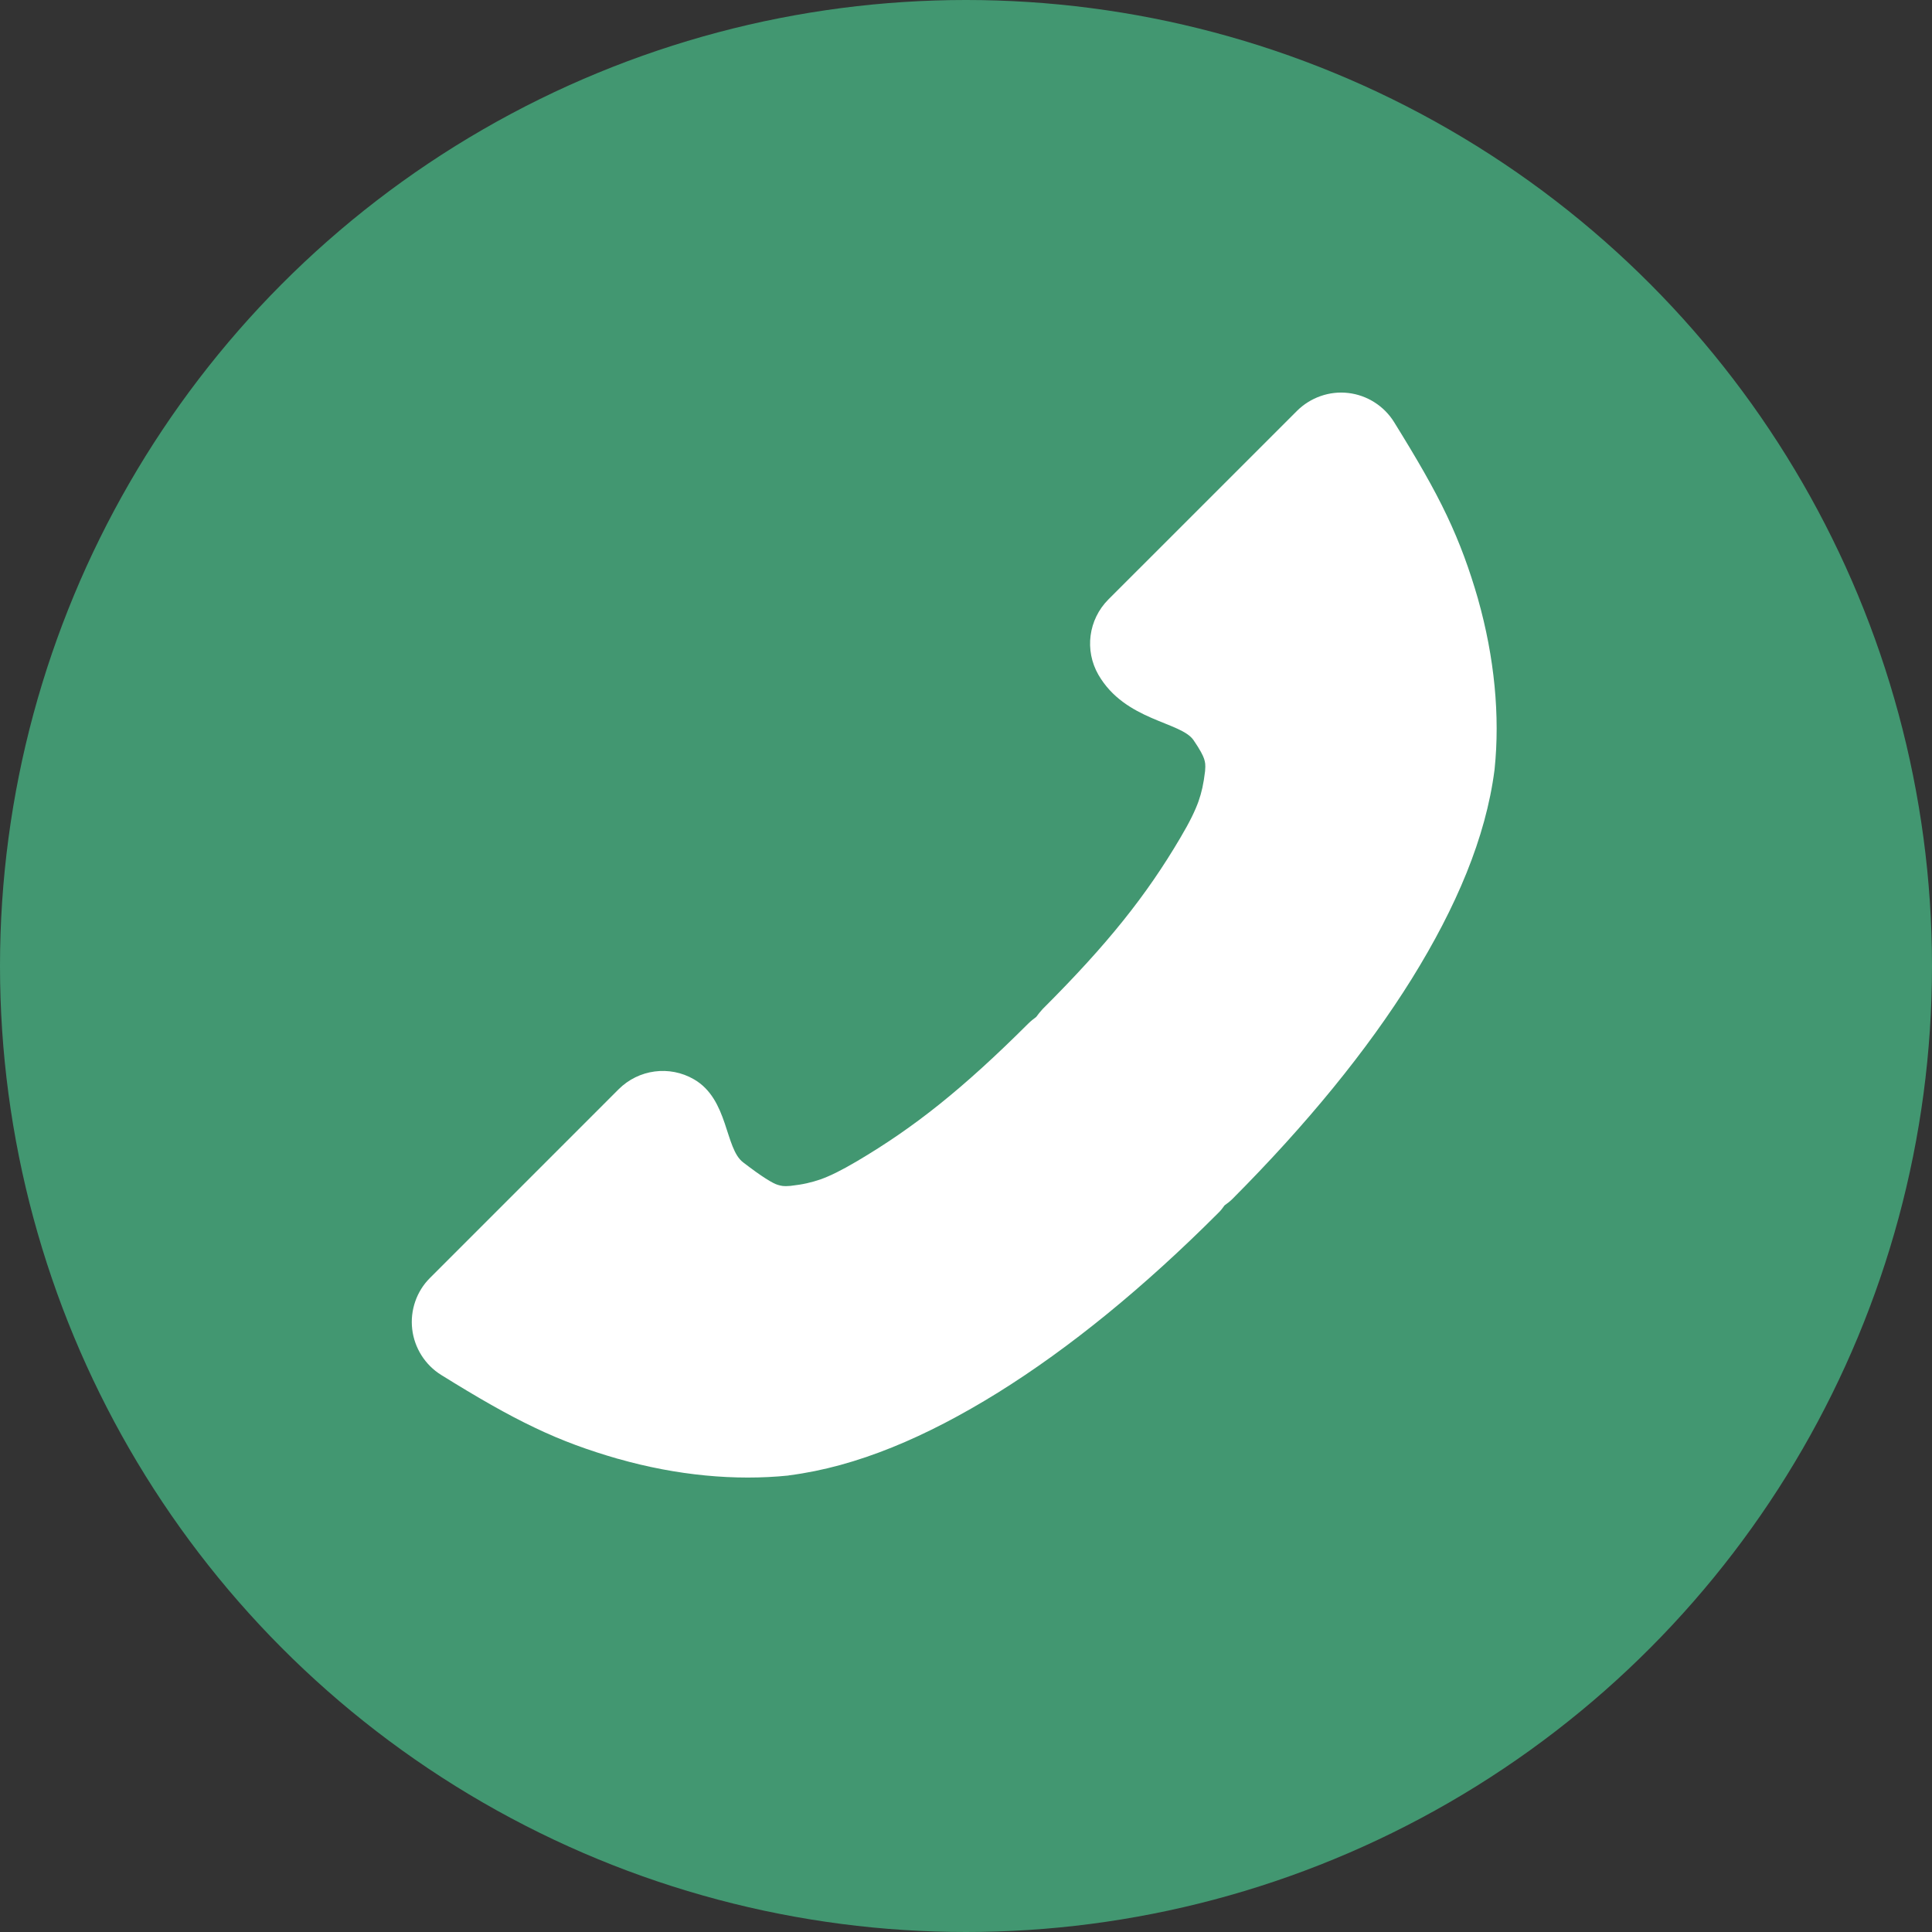
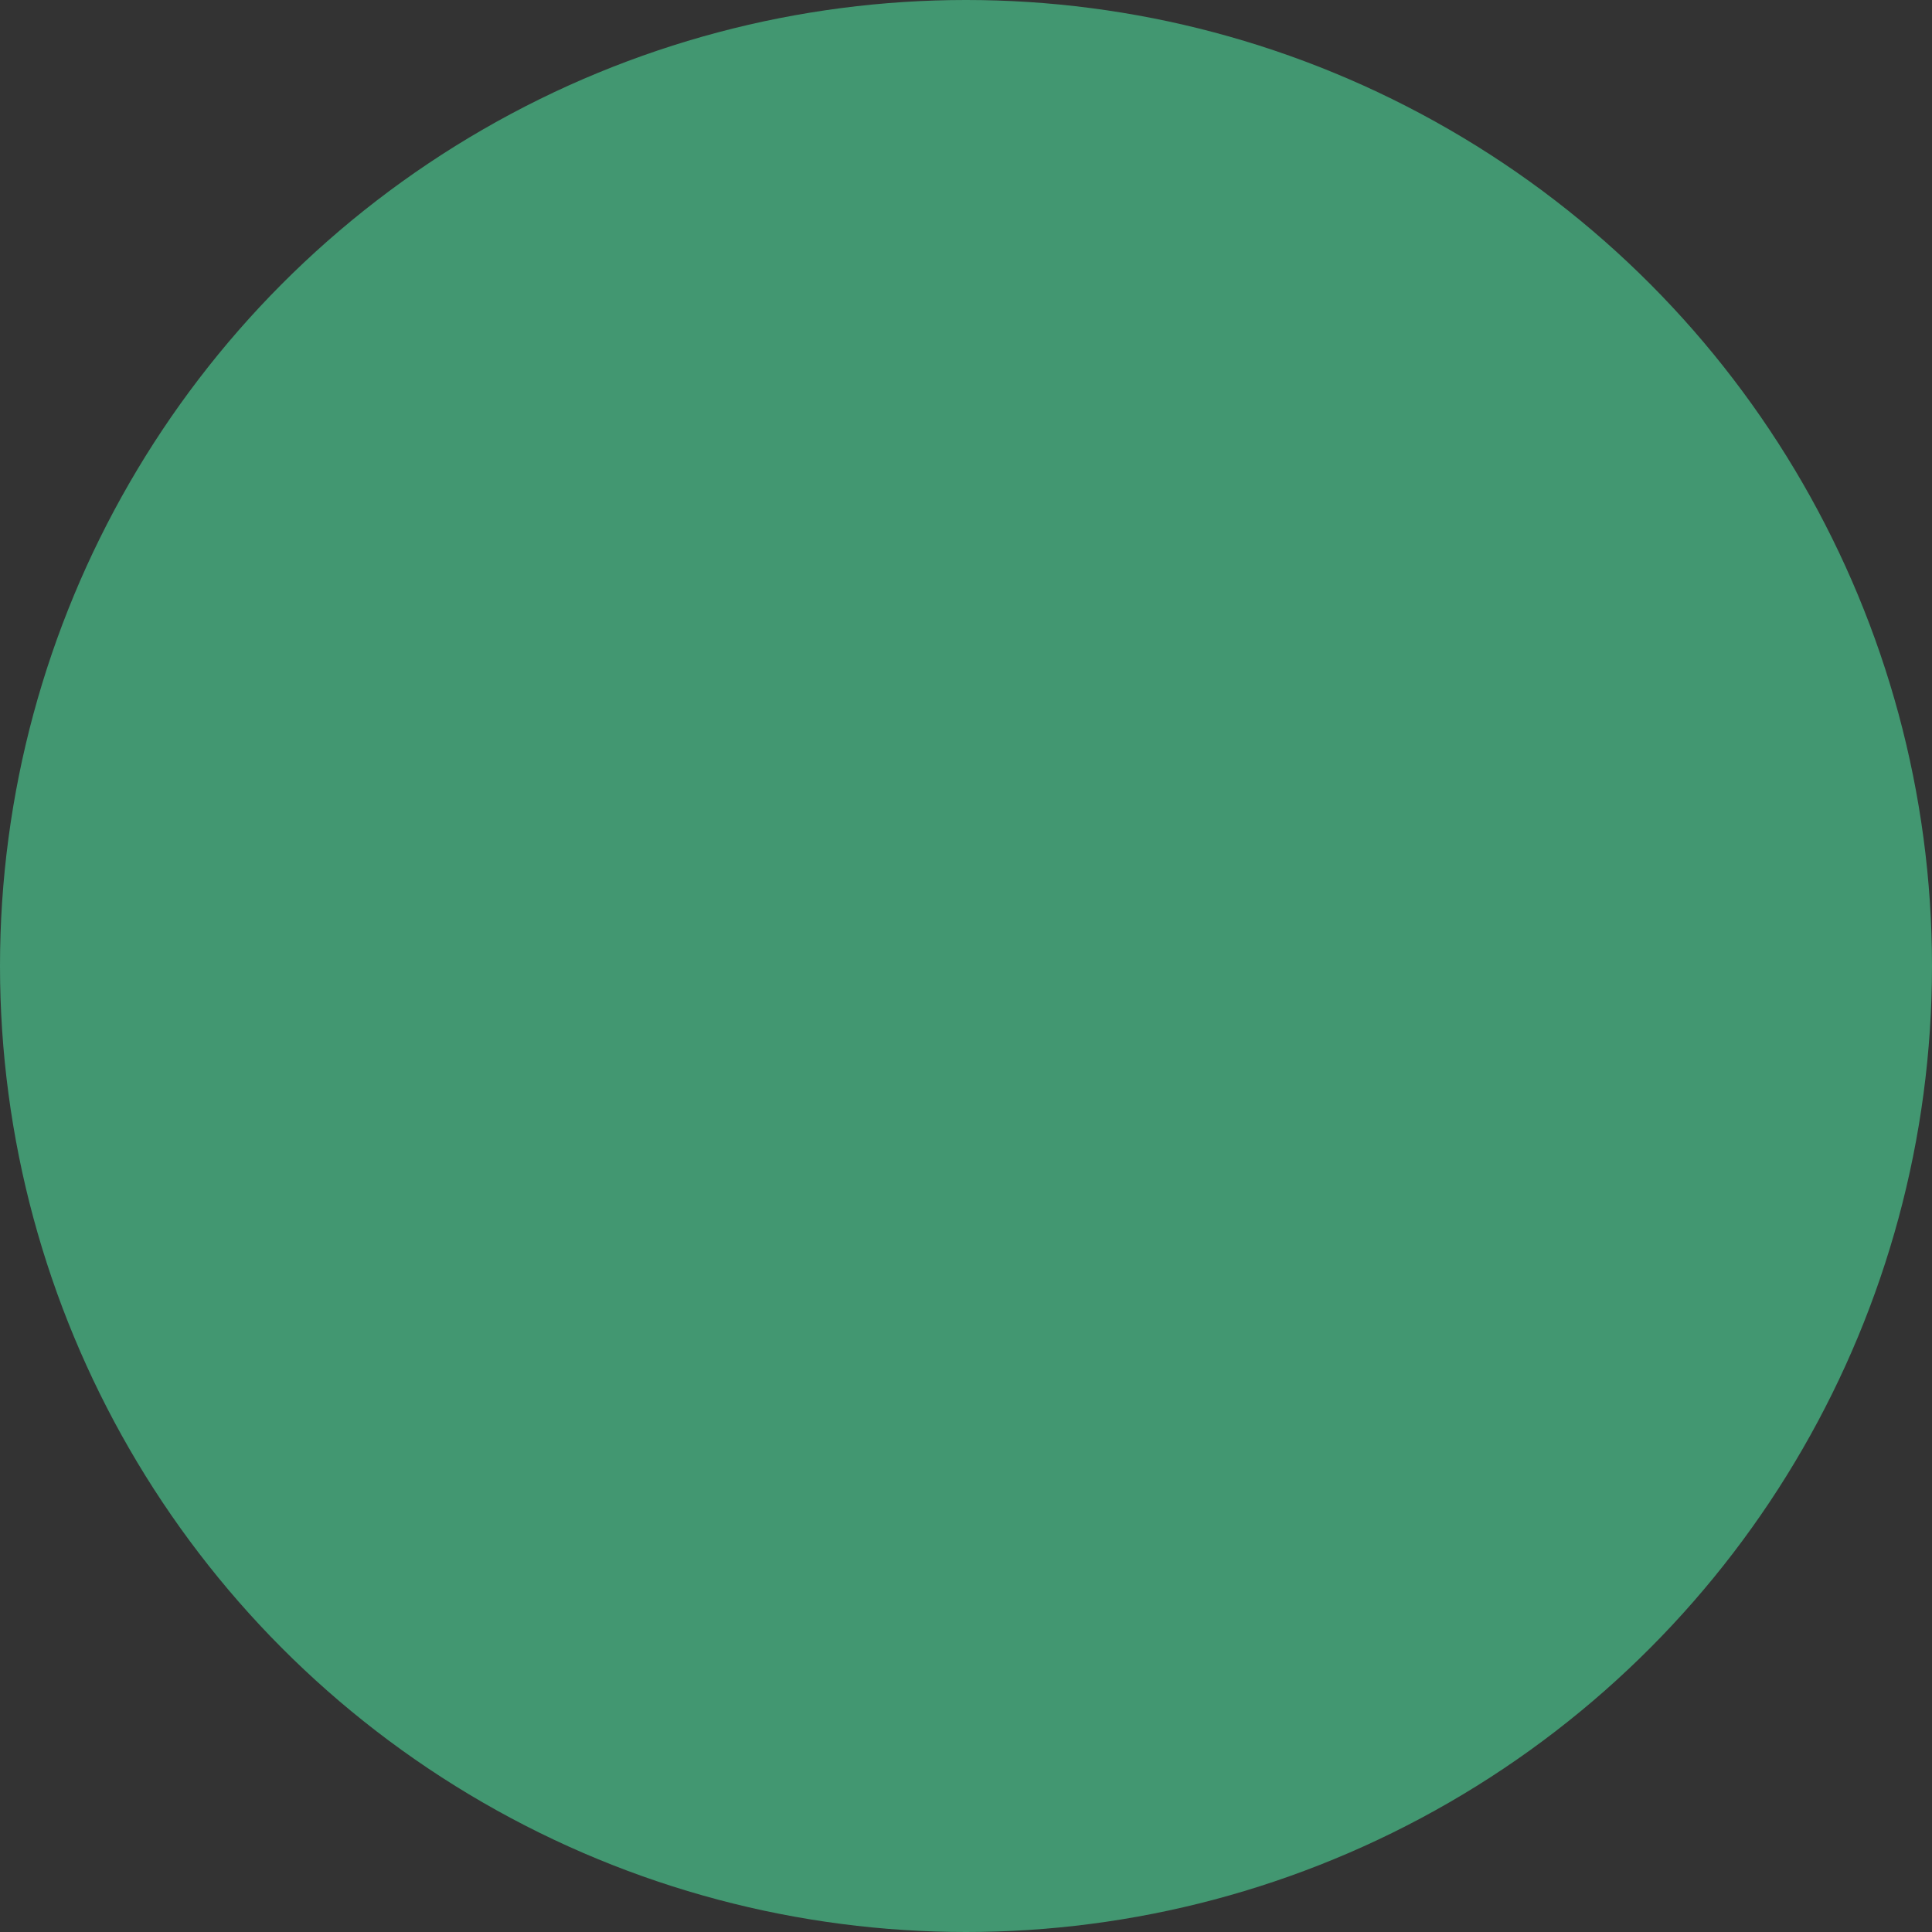
<svg xmlns="http://www.w3.org/2000/svg" version="1.1" id="レイヤー_1" x="0px" y="0px" width="71px" height="71px" viewBox="0 0 71 71" enable-background="new 0 0 71 71" xml:space="preserve">
  <rect x="0" y="0" width="71" height="71" fill="#333333" stroke="none" />
  <circle fill="#429771" cx="35.5" cy="35.5" r="35.5" />
-   <path fill="#FFFFFF" d="M54.313,22c-0.309-1.068-0.659-2.038-1.143-3.056c-0.484-1.021-1.096-2.073-1.94-3.435  c-0.364-0.587-0.99-0.988-1.683-1.067c-0.689-0.082-1.39,0.166-1.883,0.657l-6.933,6.932c-0.733,0.737-0.883,1.867-0.364,2.769  c0.984,1.693,3.027,1.717,3.495,2.4c0.239,0.35,0.347,0.56,0.388,0.685c0.038,0.131,0.058,0.196,0.036,0.456  c-0.058,0.476-0.124,0.772-0.243,1.113c-0.124,0.343-0.317,0.746-0.667,1.336c-1.238,2.102-2.653,3.889-5.059,6.291  c-0.089,0.095-0.164,0.192-0.237,0.291c-0.101,0.074-0.202,0.155-0.289,0.241c-2.411,2.404-4.196,3.82-6.298,5.061  c-0.587,0.346-0.992,0.543-1.334,0.665c-0.341,0.117-0.641,0.189-1.113,0.242c-0.258,0.022-0.326,0-0.456-0.036  c-0.185-0.051-0.591-0.298-1.279-0.828c-0.679-0.511-0.532-2.316-1.809-3.053c-0.899-0.52-2.032-0.368-2.768,0.366L15.8,46.965  c-0.492,0.489-0.732,1.19-0.652,1.879c0.079,0.693,0.477,1.32,1.066,1.685c1.359,0.844,2.413,1.45,3.433,1.935  c1.018,0.489,1.987,0.837,3.059,1.146h0.006c2.16,0.616,4.321,0.813,6.251,0.616l0.045-0.009c2.478-0.318,5.027-1.402,7.667-3.04  c2.639-1.643,5.364-3.867,8.089-6.595c0.09-0.084,0.168-0.184,0.239-0.286c0.1-0.068,0.2-0.149,0.289-0.236  c2.717-2.728,4.946-5.448,6.59-8.089c1.637-2.639,2.719-5.188,3.039-7.666l0.005-0.045c0.201-1.934,0-4.095-0.612-6.253V22z" />
  <g>
</g>
  <g>
</g>
  <g>
</g>
  <g>
</g>
  <g>
</g>
  <g>
</g>
  <g>
</g>
  <g>
</g>
  <g>
</g>
  <g>
</g>
  <g>
</g>
  <g>
</g>
  <g>
</g>
  <g>
</g>
  <g>
</g>
</svg>